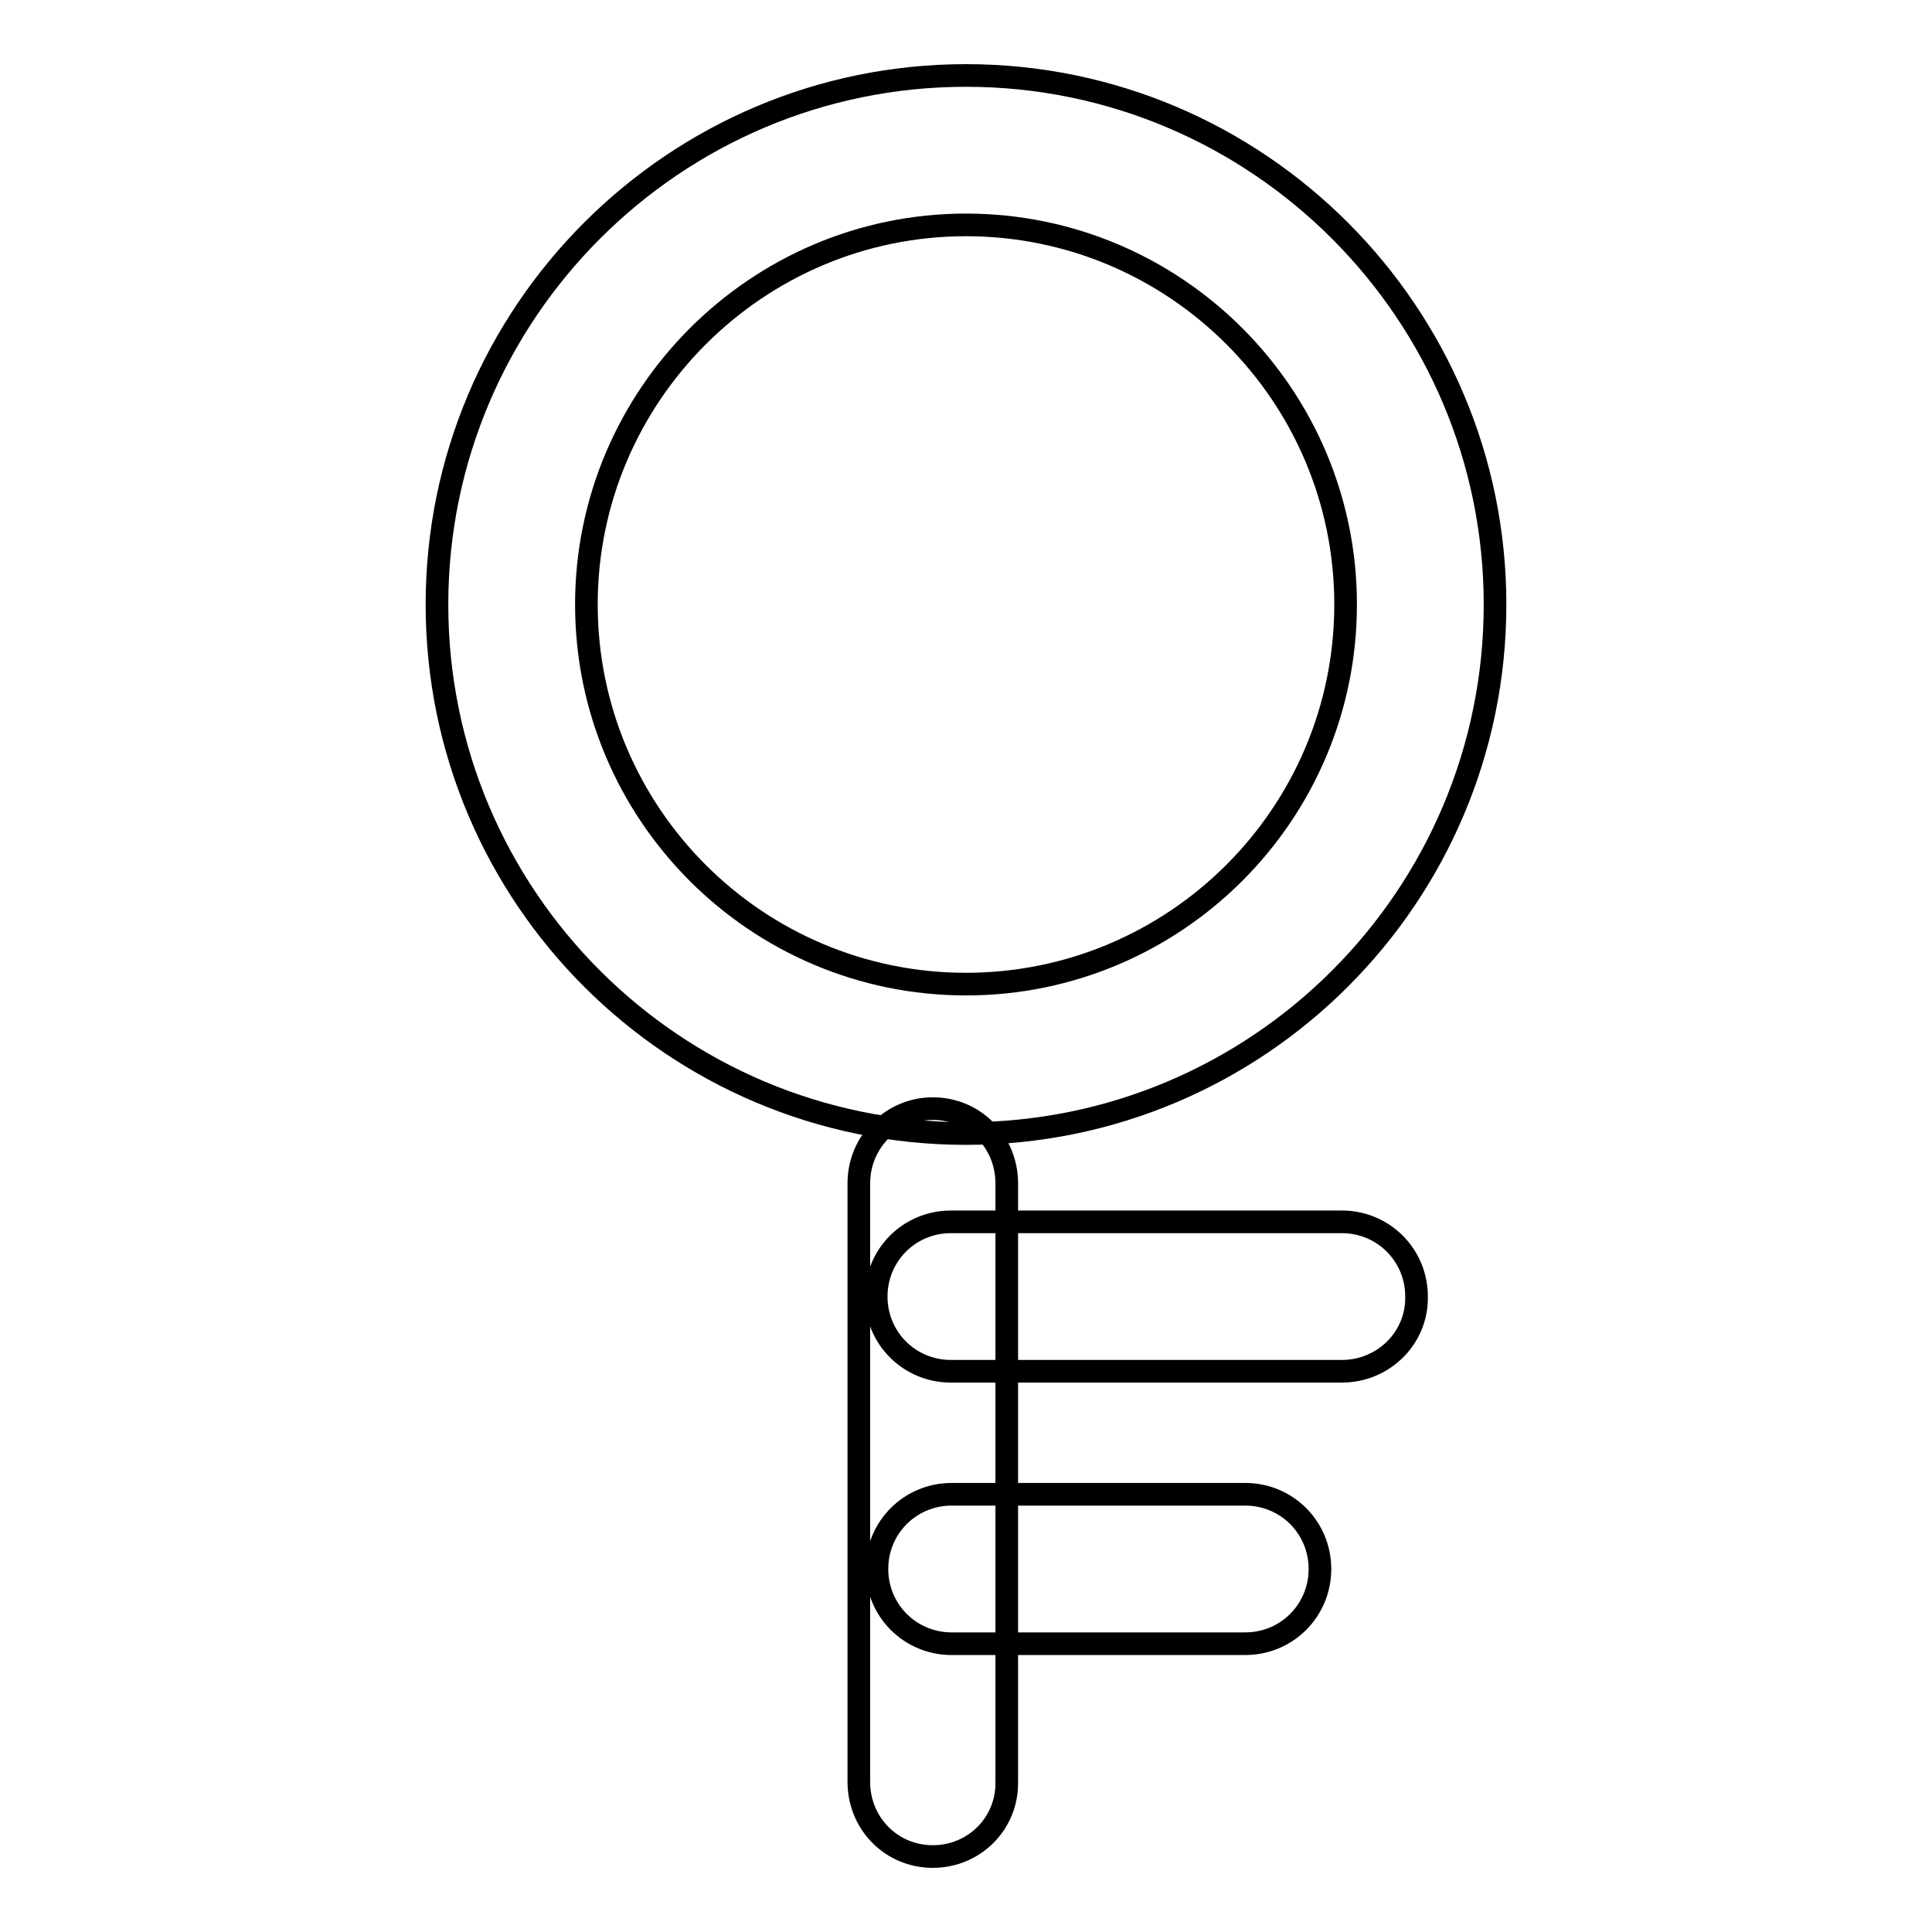
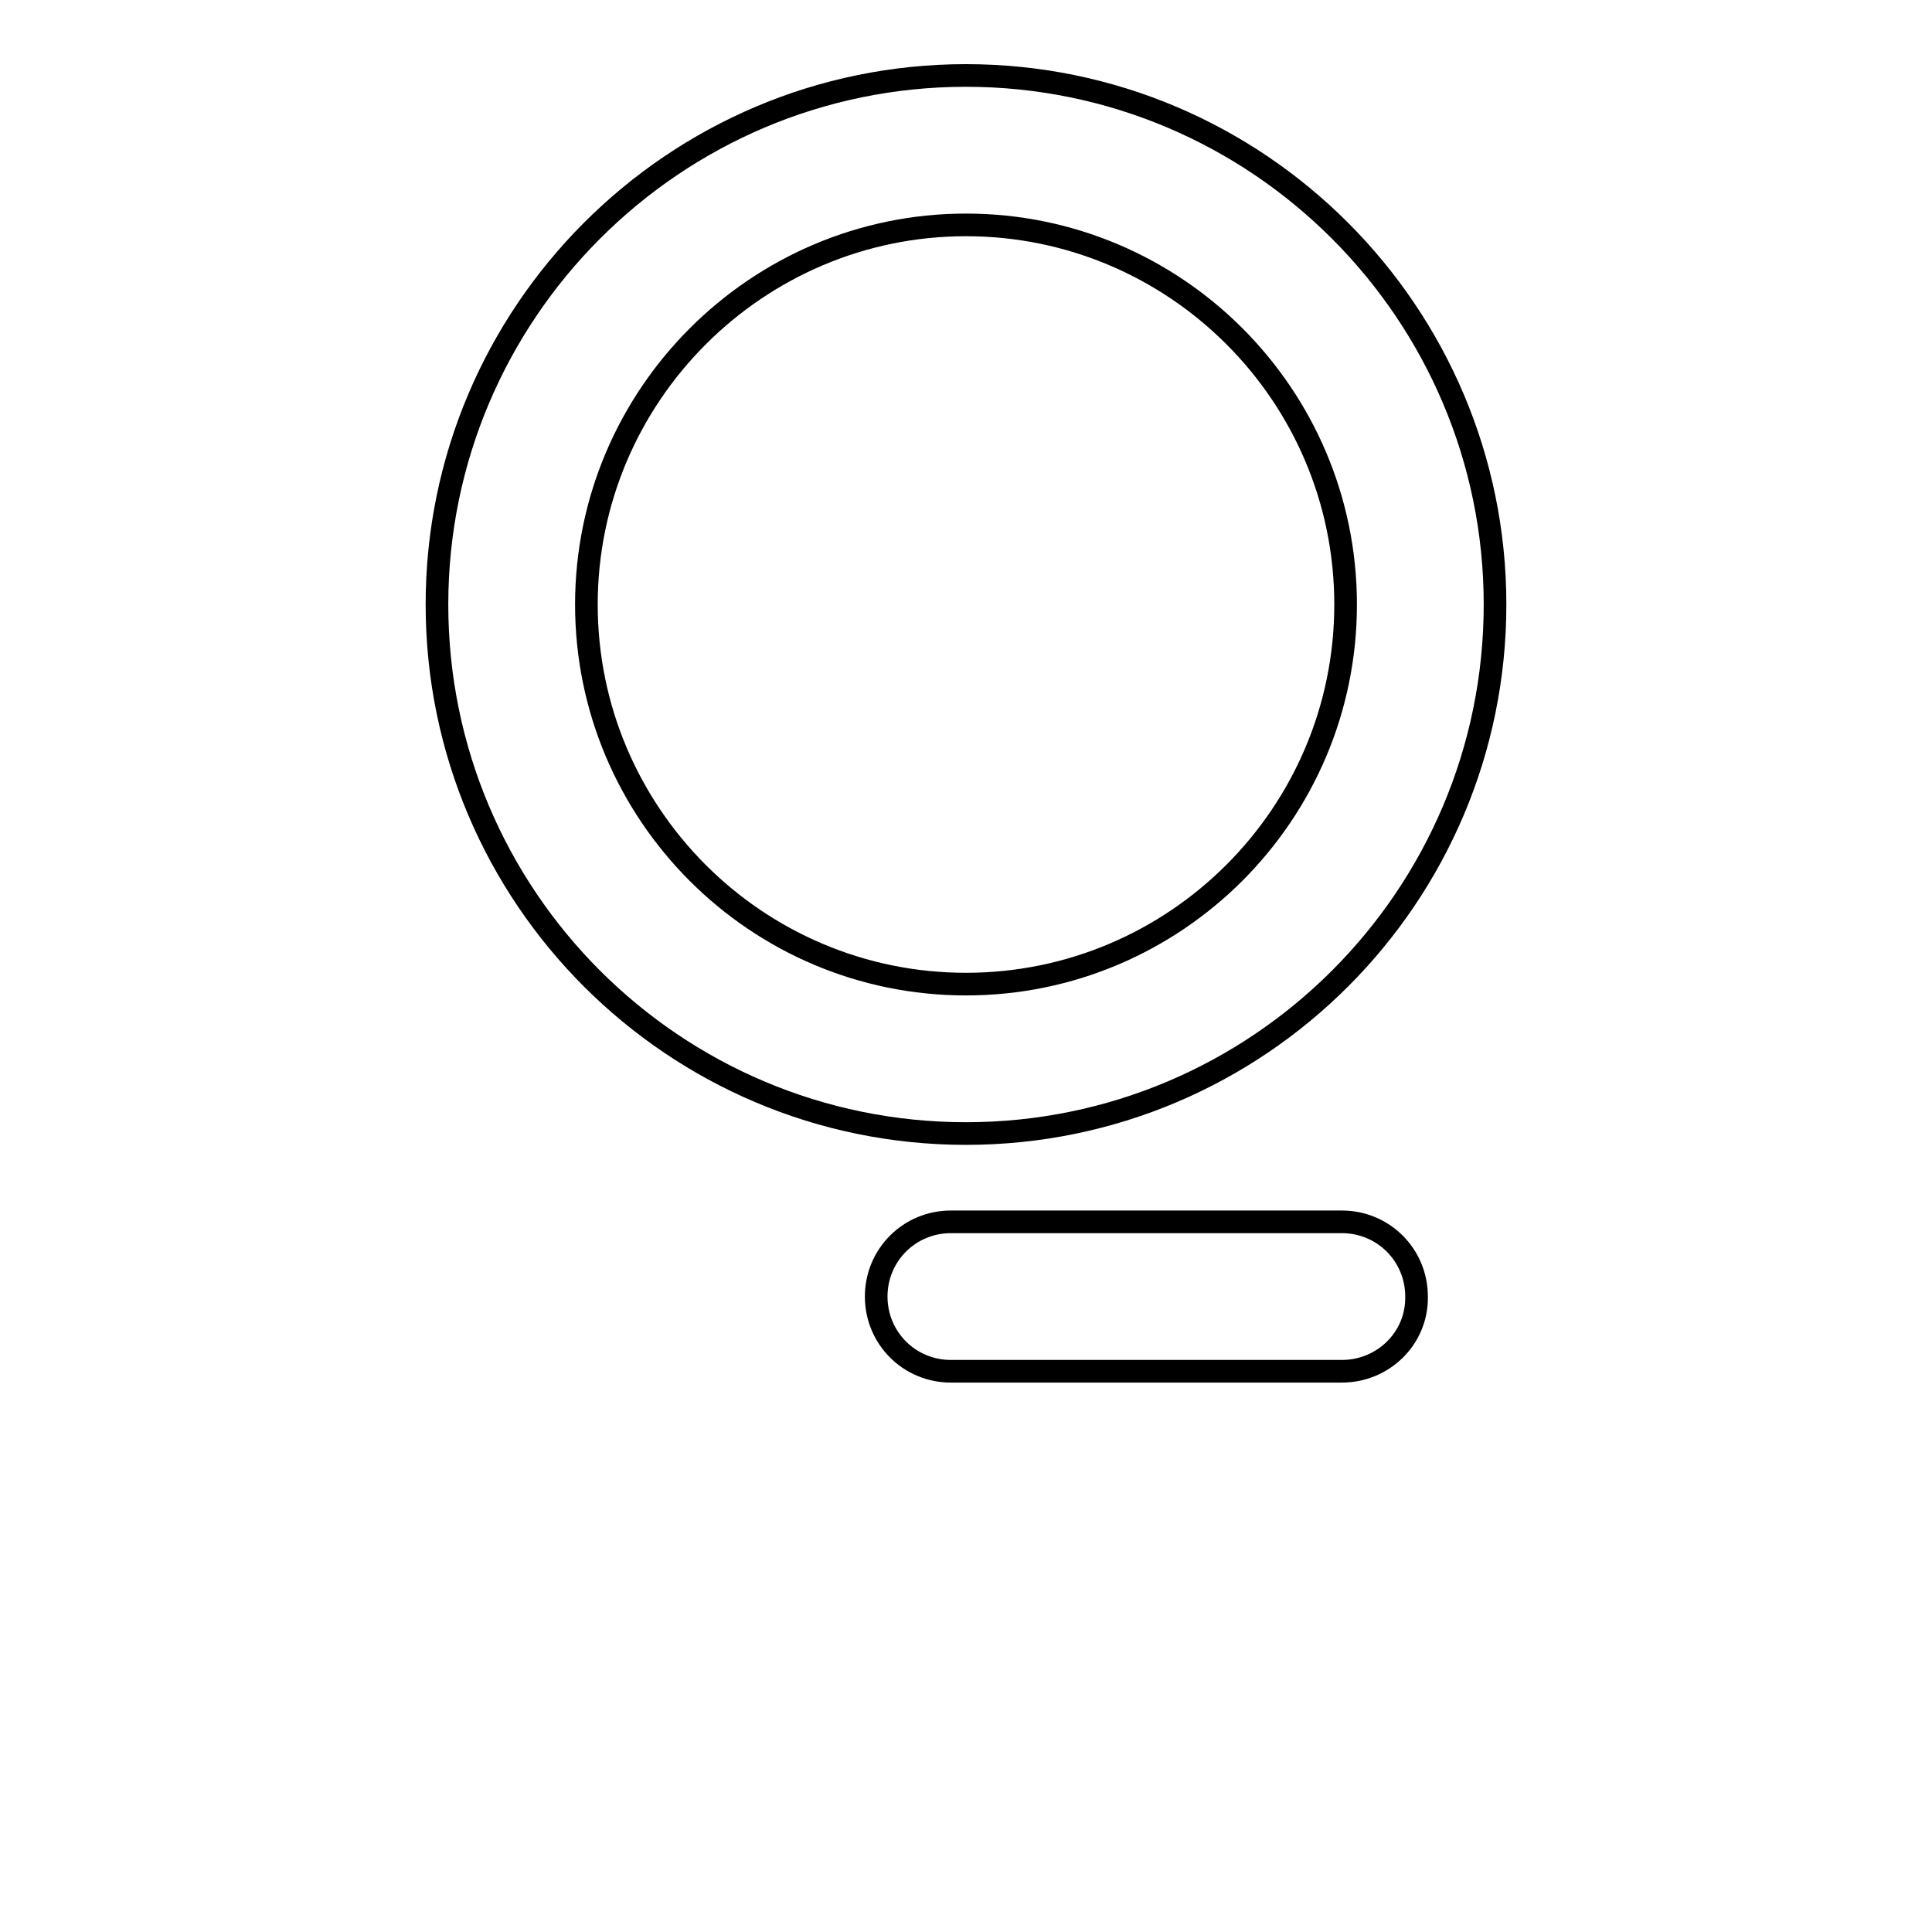
<svg xmlns="http://www.w3.org/2000/svg" version="1.1" x="0px" y="0px" viewBox="0 0 256 256" enable-background="new 0 0 256 256" xml:space="preserve">
  <g>
    <g>
      <path stroke-width="3" fill-opacity="0" stroke="#000000" d="M128,150.2c-38.7,0-70.1-31.4-70.1-70.1C57.9,41.5,89.3,10,128,10c38.7,0,70.1,31.5,70.1,70.1C198.1,118.8,166.7,150.2,128,150.2z M128,29.8c-27.7,0-50.3,22.6-50.3,50.3s22.5,50.3,50.3,50.3c27.7,0,50.3-22.5,50.3-50.3S155.7,29.8,128,29.8z" />
-       <path stroke-width="3" fill-opacity="0" stroke="#000000" d="M123.6,246c-5.5,0-9.8-4.4-9.8-9.9v-79.3c0-5.5,4.4-9.9,9.8-9.9c5.5,0,9.8,4.4,9.8,9.9v79.3C133.5,241.6,129.1,246,123.6,246z" />
      <path stroke-width="3" fill-opacity="0" stroke="#000000" d="M177.8,181.7h-51.8c-5.5,0-9.9-4.4-9.9-9.9c0-5.5,4.4-9.9,9.9-9.9h51.8c5.5,0,9.9,4.4,9.9,9.9C187.8,177.3,183.3,181.7,177.8,181.7z" />
-       <path stroke-width="3" fill-opacity="0" stroke="#000000" d="M165,217.8h-38.9c-5.5,0-9.9-4.4-9.9-9.9c0-5.5,4.4-9.9,9.9-9.9H165c5.5,0,9.9,4.4,9.9,9.9C174.9,213.4,170.5,217.8,165,217.8z" />
    </g>
  </g>
</svg>